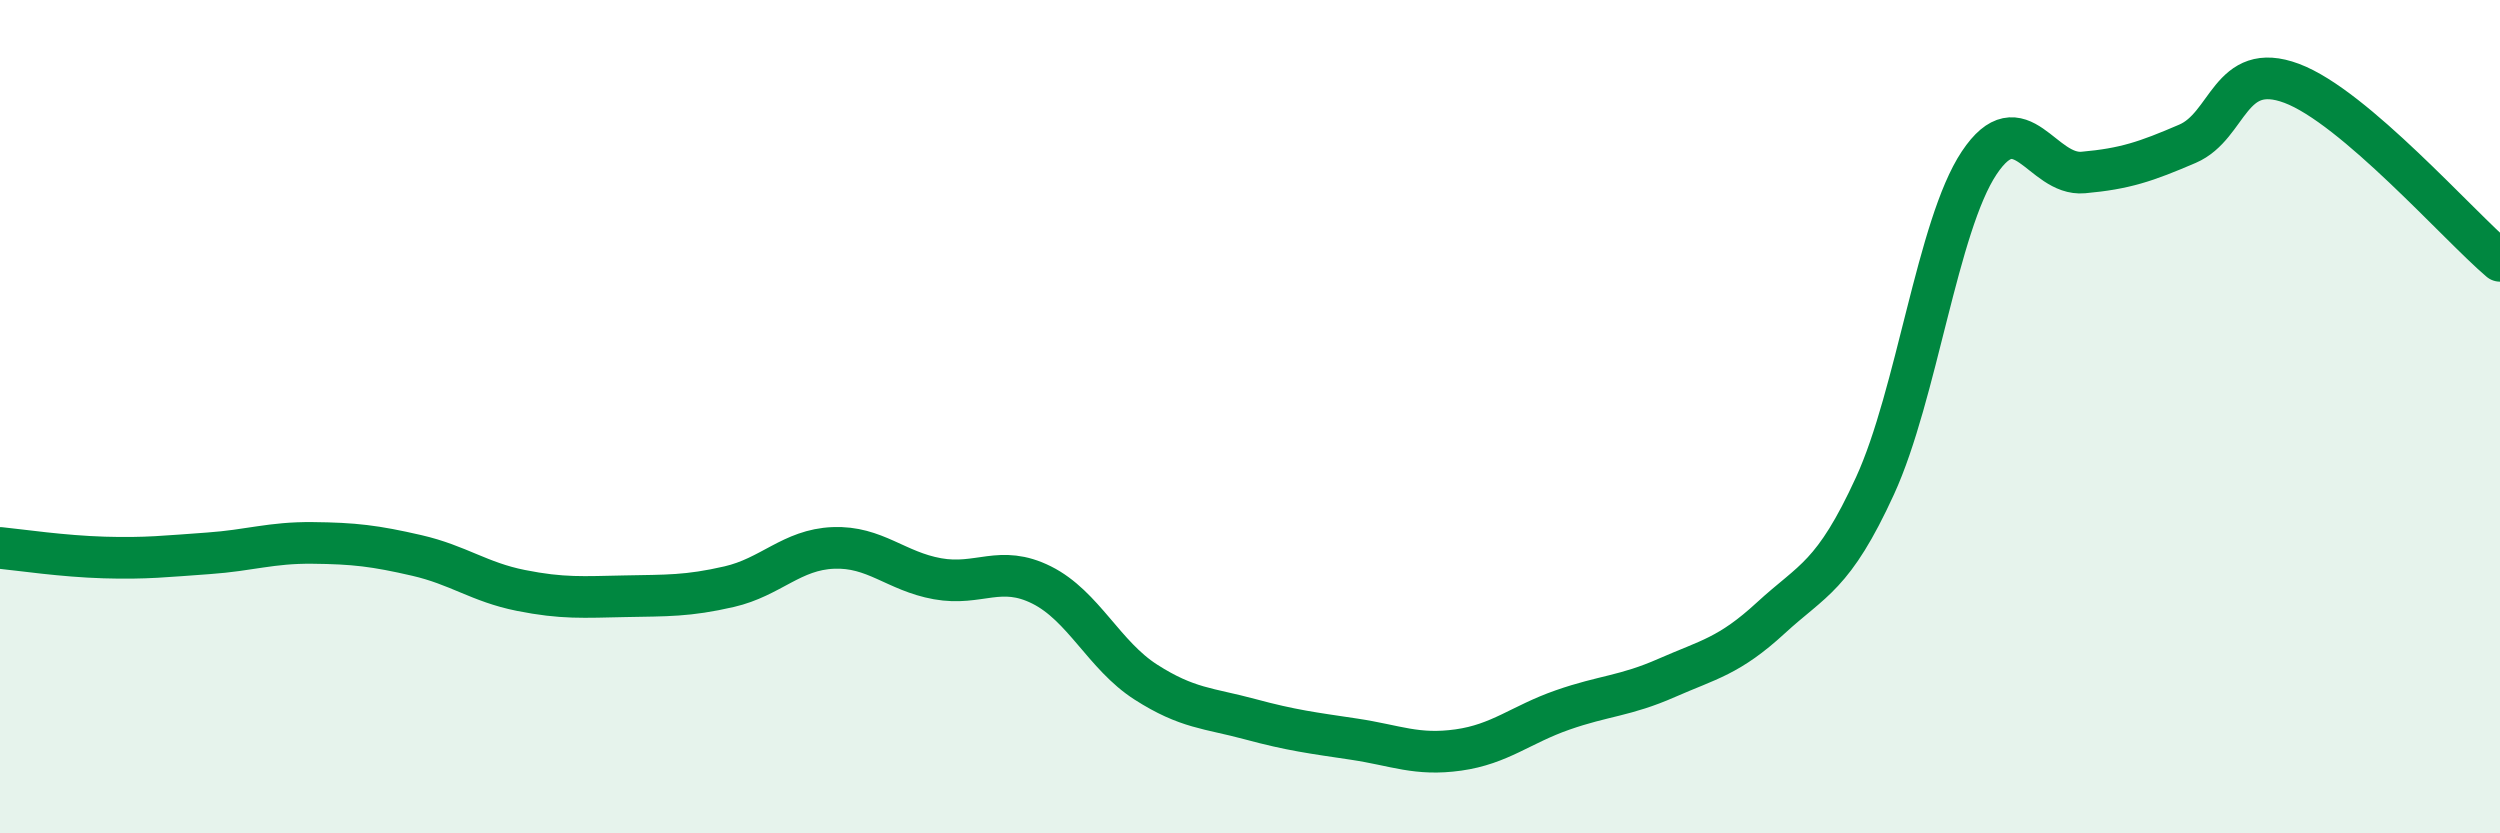
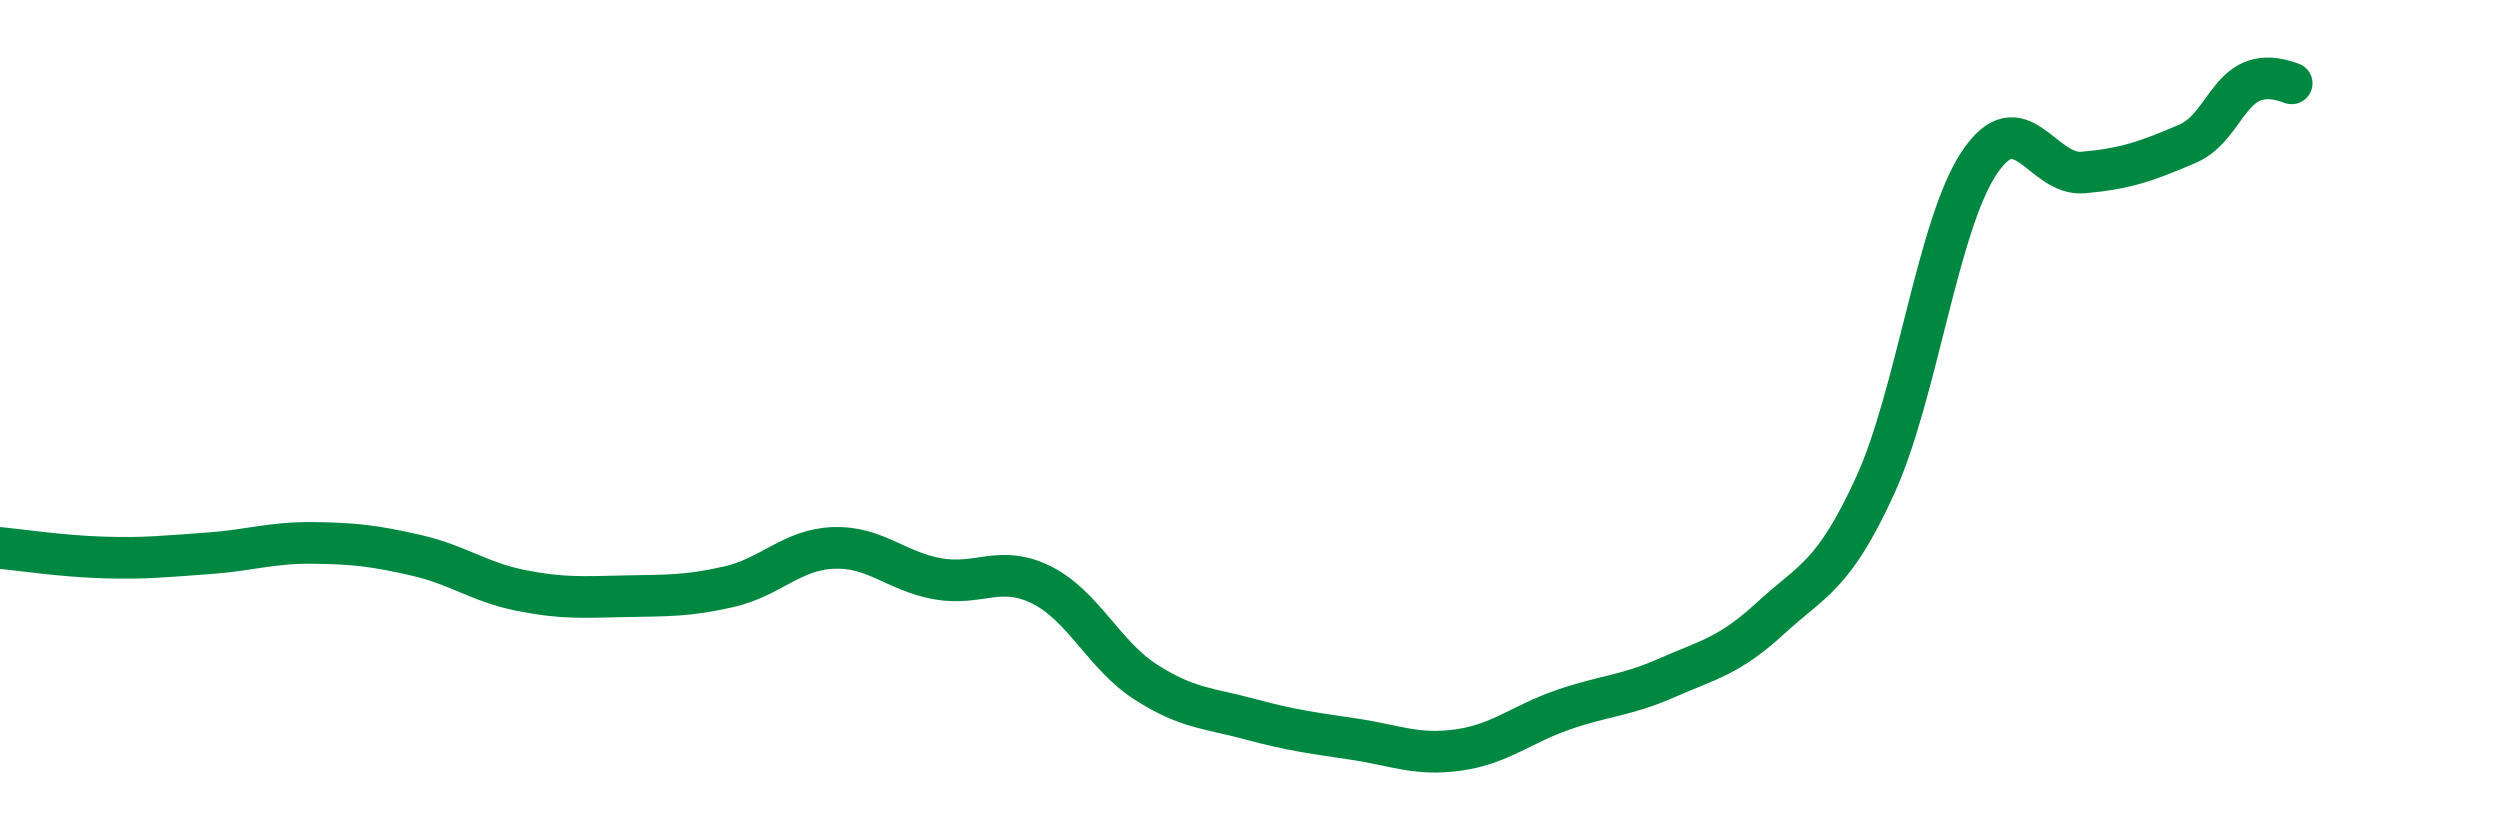
<svg xmlns="http://www.w3.org/2000/svg" width="60" height="20" viewBox="0 0 60 20">
-   <path d="M 0,13.15 C 0.5,13.2 1.5,13.35 2.5,13.38 C 3.5,13.41 4,13.35 5,13.28 C 6,13.21 6.5,13.02 7.5,13.03 C 8.5,13.04 9,13.1 10,13.33 C 11,13.56 11.5,13.97 12.5,14.17 C 13.5,14.37 14,14.33 15,14.31 C 16,14.29 16.5,14.31 17.5,14.08 C 18.5,13.85 19,13.19 20,13.15 C 21,13.11 21.5,13.71 22.5,13.89 C 23.5,14.07 24,13.54 25,14.04 C 26,14.54 26.5,15.73 27.5,16.37 C 28.5,17.01 29,16.99 30,17.26 C 31,17.53 31.5,17.59 32.5,17.74 C 33.5,17.89 34,18.14 35,18 C 36,17.86 36.5,17.39 37.5,17.04 C 38.5,16.69 39,16.71 40,16.27 C 41,15.83 41.5,15.75 42.5,14.83 C 43.5,13.91 44,13.84 45,11.66 C 46,9.48 46.5,5.41 47.5,3.91 C 48.5,2.41 49,4.23 50,4.14 C 51,4.05 51.5,3.88 52.5,3.45 C 53.5,3.02 53.5,1.44 55,2 C 56.5,2.56 59,5.41 60,6.26L60 20L0 20Z" fill="#008740" opacity="0.1" stroke-linecap="round" stroke-linejoin="round" />
-   <path d="M 0,13.15 C 0.5,13.2 1.5,13.35 2.5,13.38 C 3.5,13.41 4,13.35 5,13.28 C 6,13.21 6.5,13.02 7.5,13.03 C 8.5,13.04 9,13.1 10,13.33 C 11,13.56 11.5,13.97 12.5,14.17 C 13.5,14.37 14,14.33 15,14.31 C 16,14.29 16.5,14.31 17.5,14.08 C 18.5,13.85 19,13.19 20,13.15 C 21,13.11 21.5,13.71 22.5,13.89 C 23.5,14.07 24,13.54 25,14.04 C 26,14.54 26.5,15.73 27.5,16.37 C 28.5,17.01 29,16.99 30,17.26 C 31,17.53 31.5,17.59 32.5,17.74 C 33.5,17.89 34,18.14 35,18 C 36,17.86 36.5,17.39 37.5,17.04 C 38.5,16.69 39,16.71 40,16.27 C 41,15.83 41.5,15.75 42.5,14.83 C 43.5,13.91 44,13.84 45,11.66 C 46,9.48 46.5,5.41 47.5,3.91 C 48.5,2.41 49,4.23 50,4.14 C 51,4.05 51.5,3.88 52.5,3.45 C 53.5,3.02 53.5,1.44 55,2 C 56.5,2.56 59,5.41 60,6.26" stroke="#008740" stroke-width="1" fill="none" stroke-linecap="round" stroke-linejoin="round" />
+   <path d="M 0,13.15 C 0.5,13.2 1.5,13.35 2.5,13.38 C 3.5,13.41 4,13.35 5,13.28 C 6,13.21 6.5,13.02 7.5,13.03 C 8.5,13.04 9,13.1 10,13.33 C 11,13.56 11.5,13.97 12.5,14.17 C 13.5,14.37 14,14.33 15,14.31 C 16,14.29 16.5,14.31 17.5,14.08 C 18.5,13.85 19,13.19 20,13.15 C 21,13.11 21.5,13.71 22.5,13.89 C 23.5,14.07 24,13.54 25,14.04 C 26,14.54 26.5,15.73 27.5,16.37 C 28.5,17.01 29,16.99 30,17.26 C 31,17.53 31.5,17.59 32.5,17.74 C 33.5,17.89 34,18.14 35,18 C 36,17.86 36.5,17.39 37.5,17.04 C 38.5,16.69 39,16.71 40,16.27 C 41,15.83 41.5,15.75 42.5,14.83 C 43.5,13.91 44,13.84 45,11.66 C 46,9.48 46.5,5.41 47.5,3.91 C 48.5,2.41 49,4.23 50,4.14 C 51,4.05 51.5,3.88 52.5,3.45 C 53.5,3.02 53.5,1.44 55,2 " stroke="#008740" stroke-width="1" fill="none" stroke-linecap="round" stroke-linejoin="round" />
</svg>